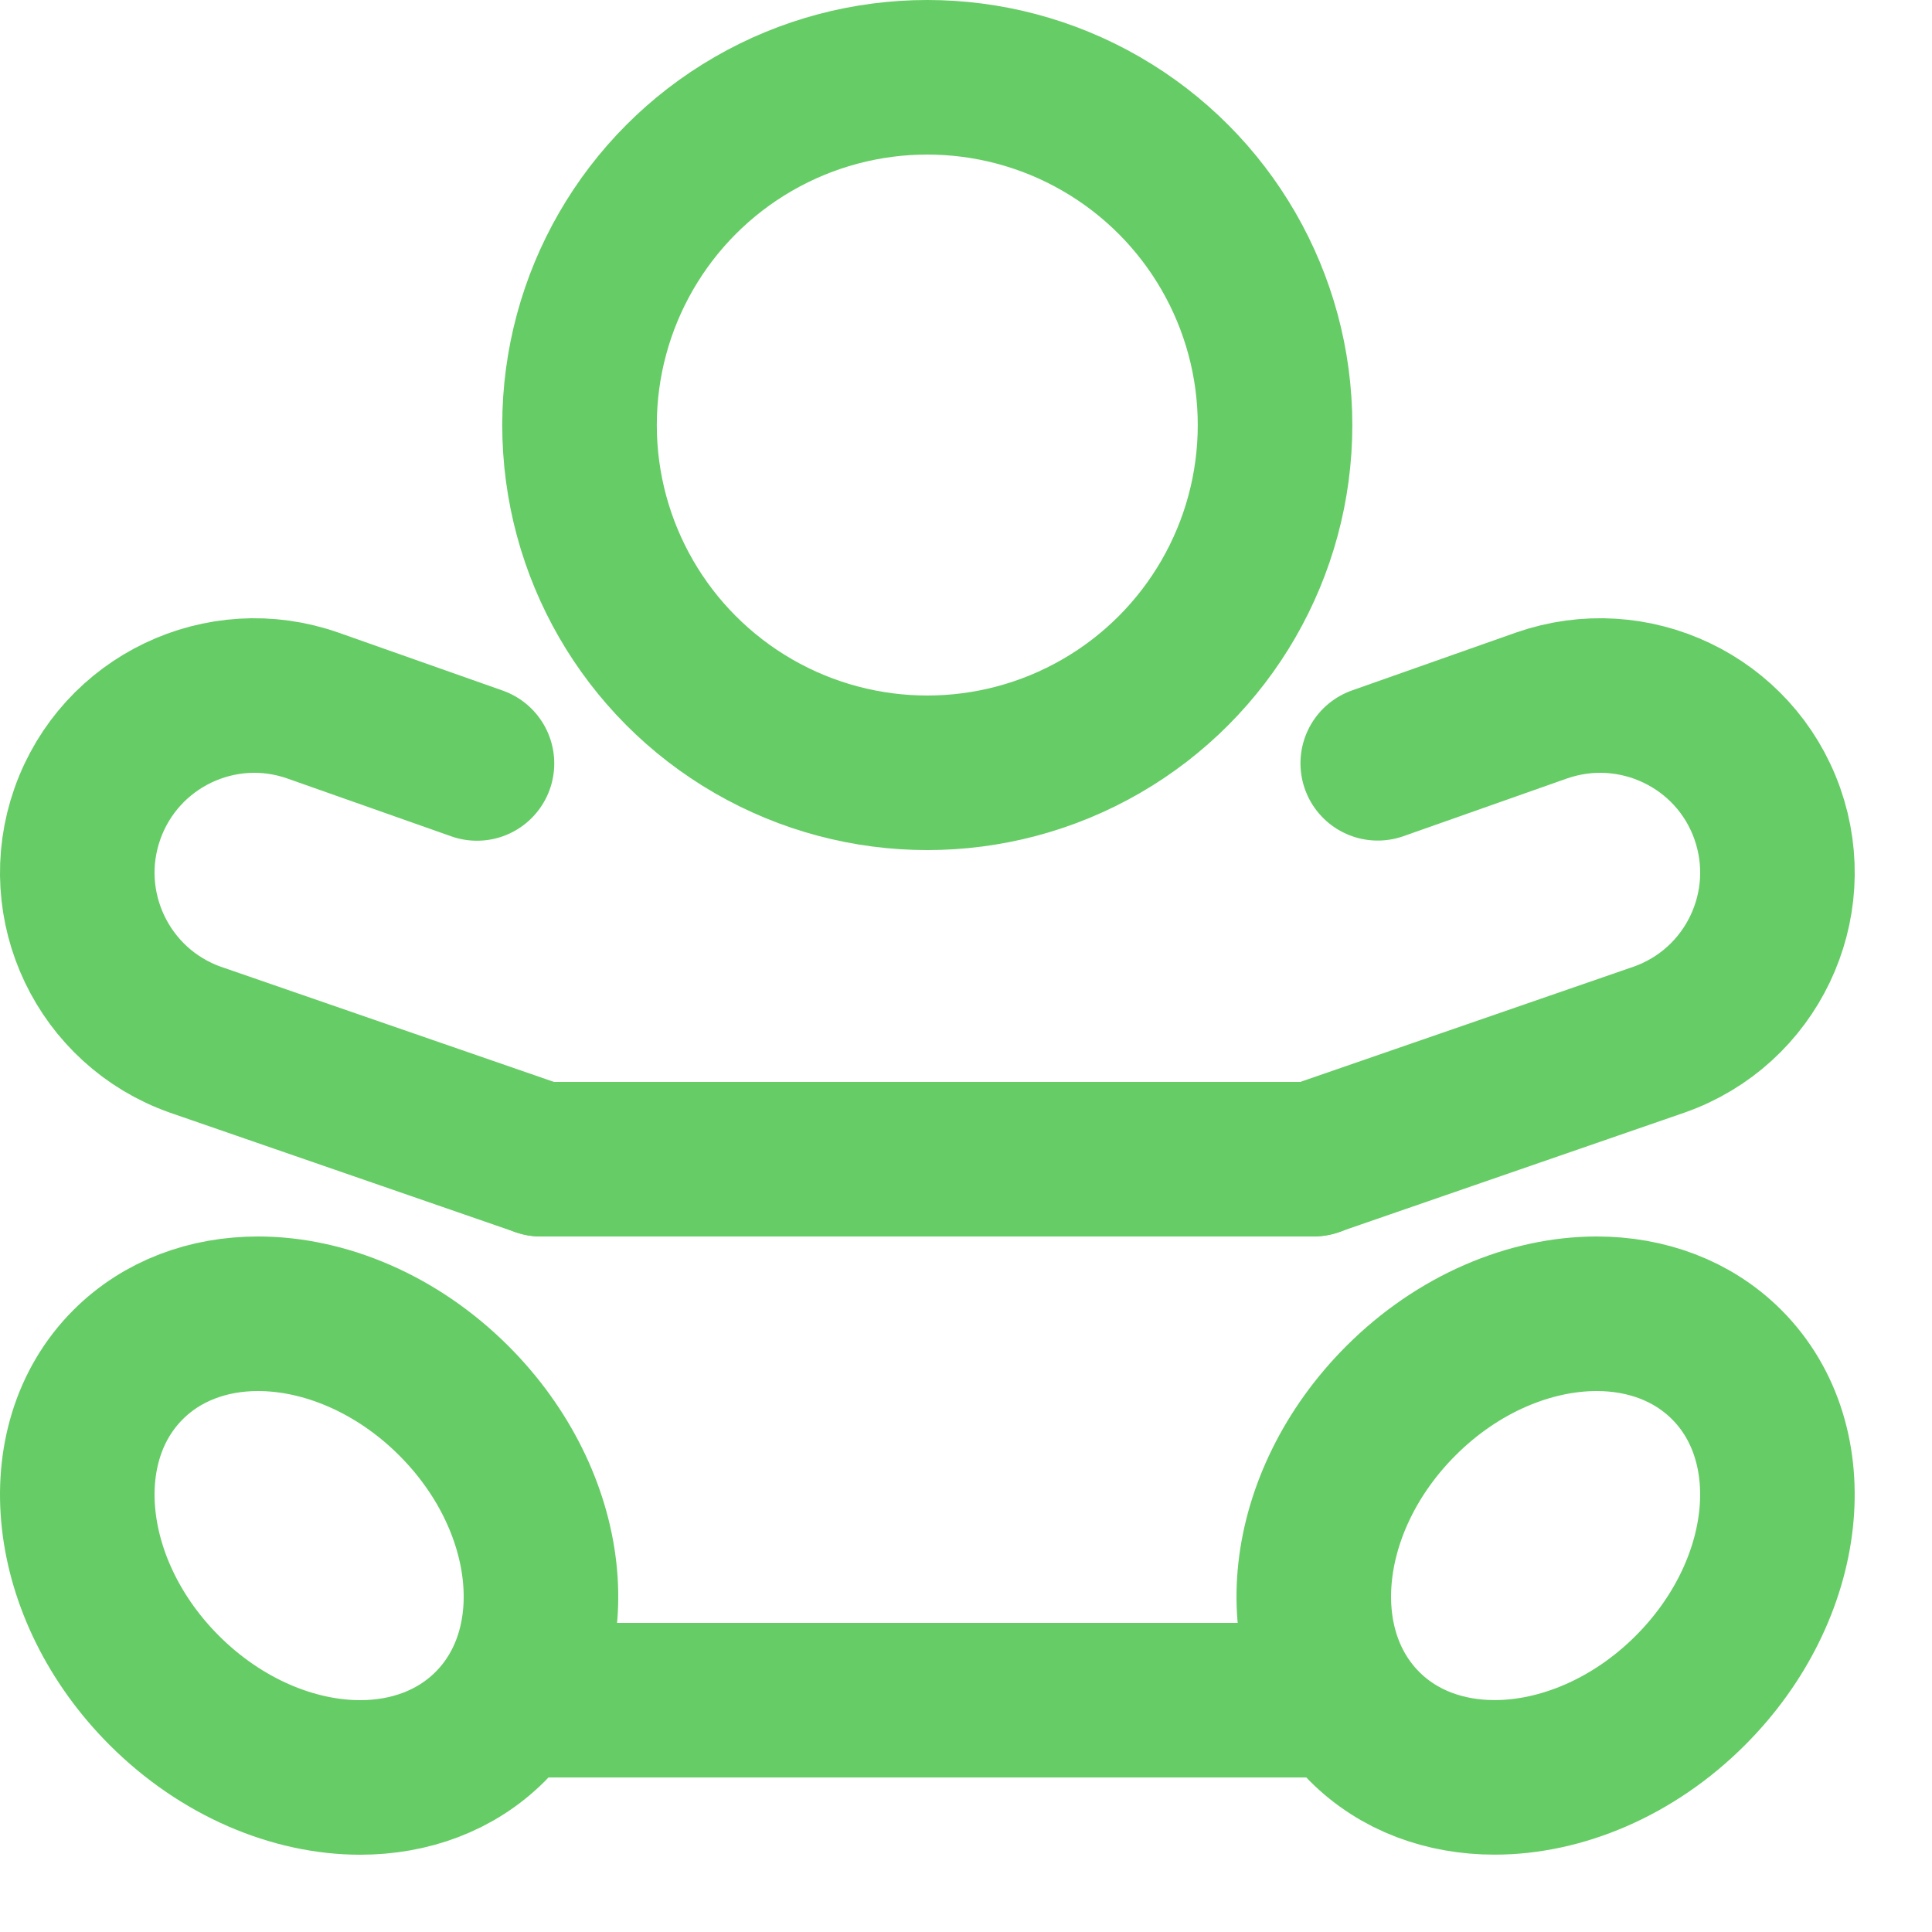
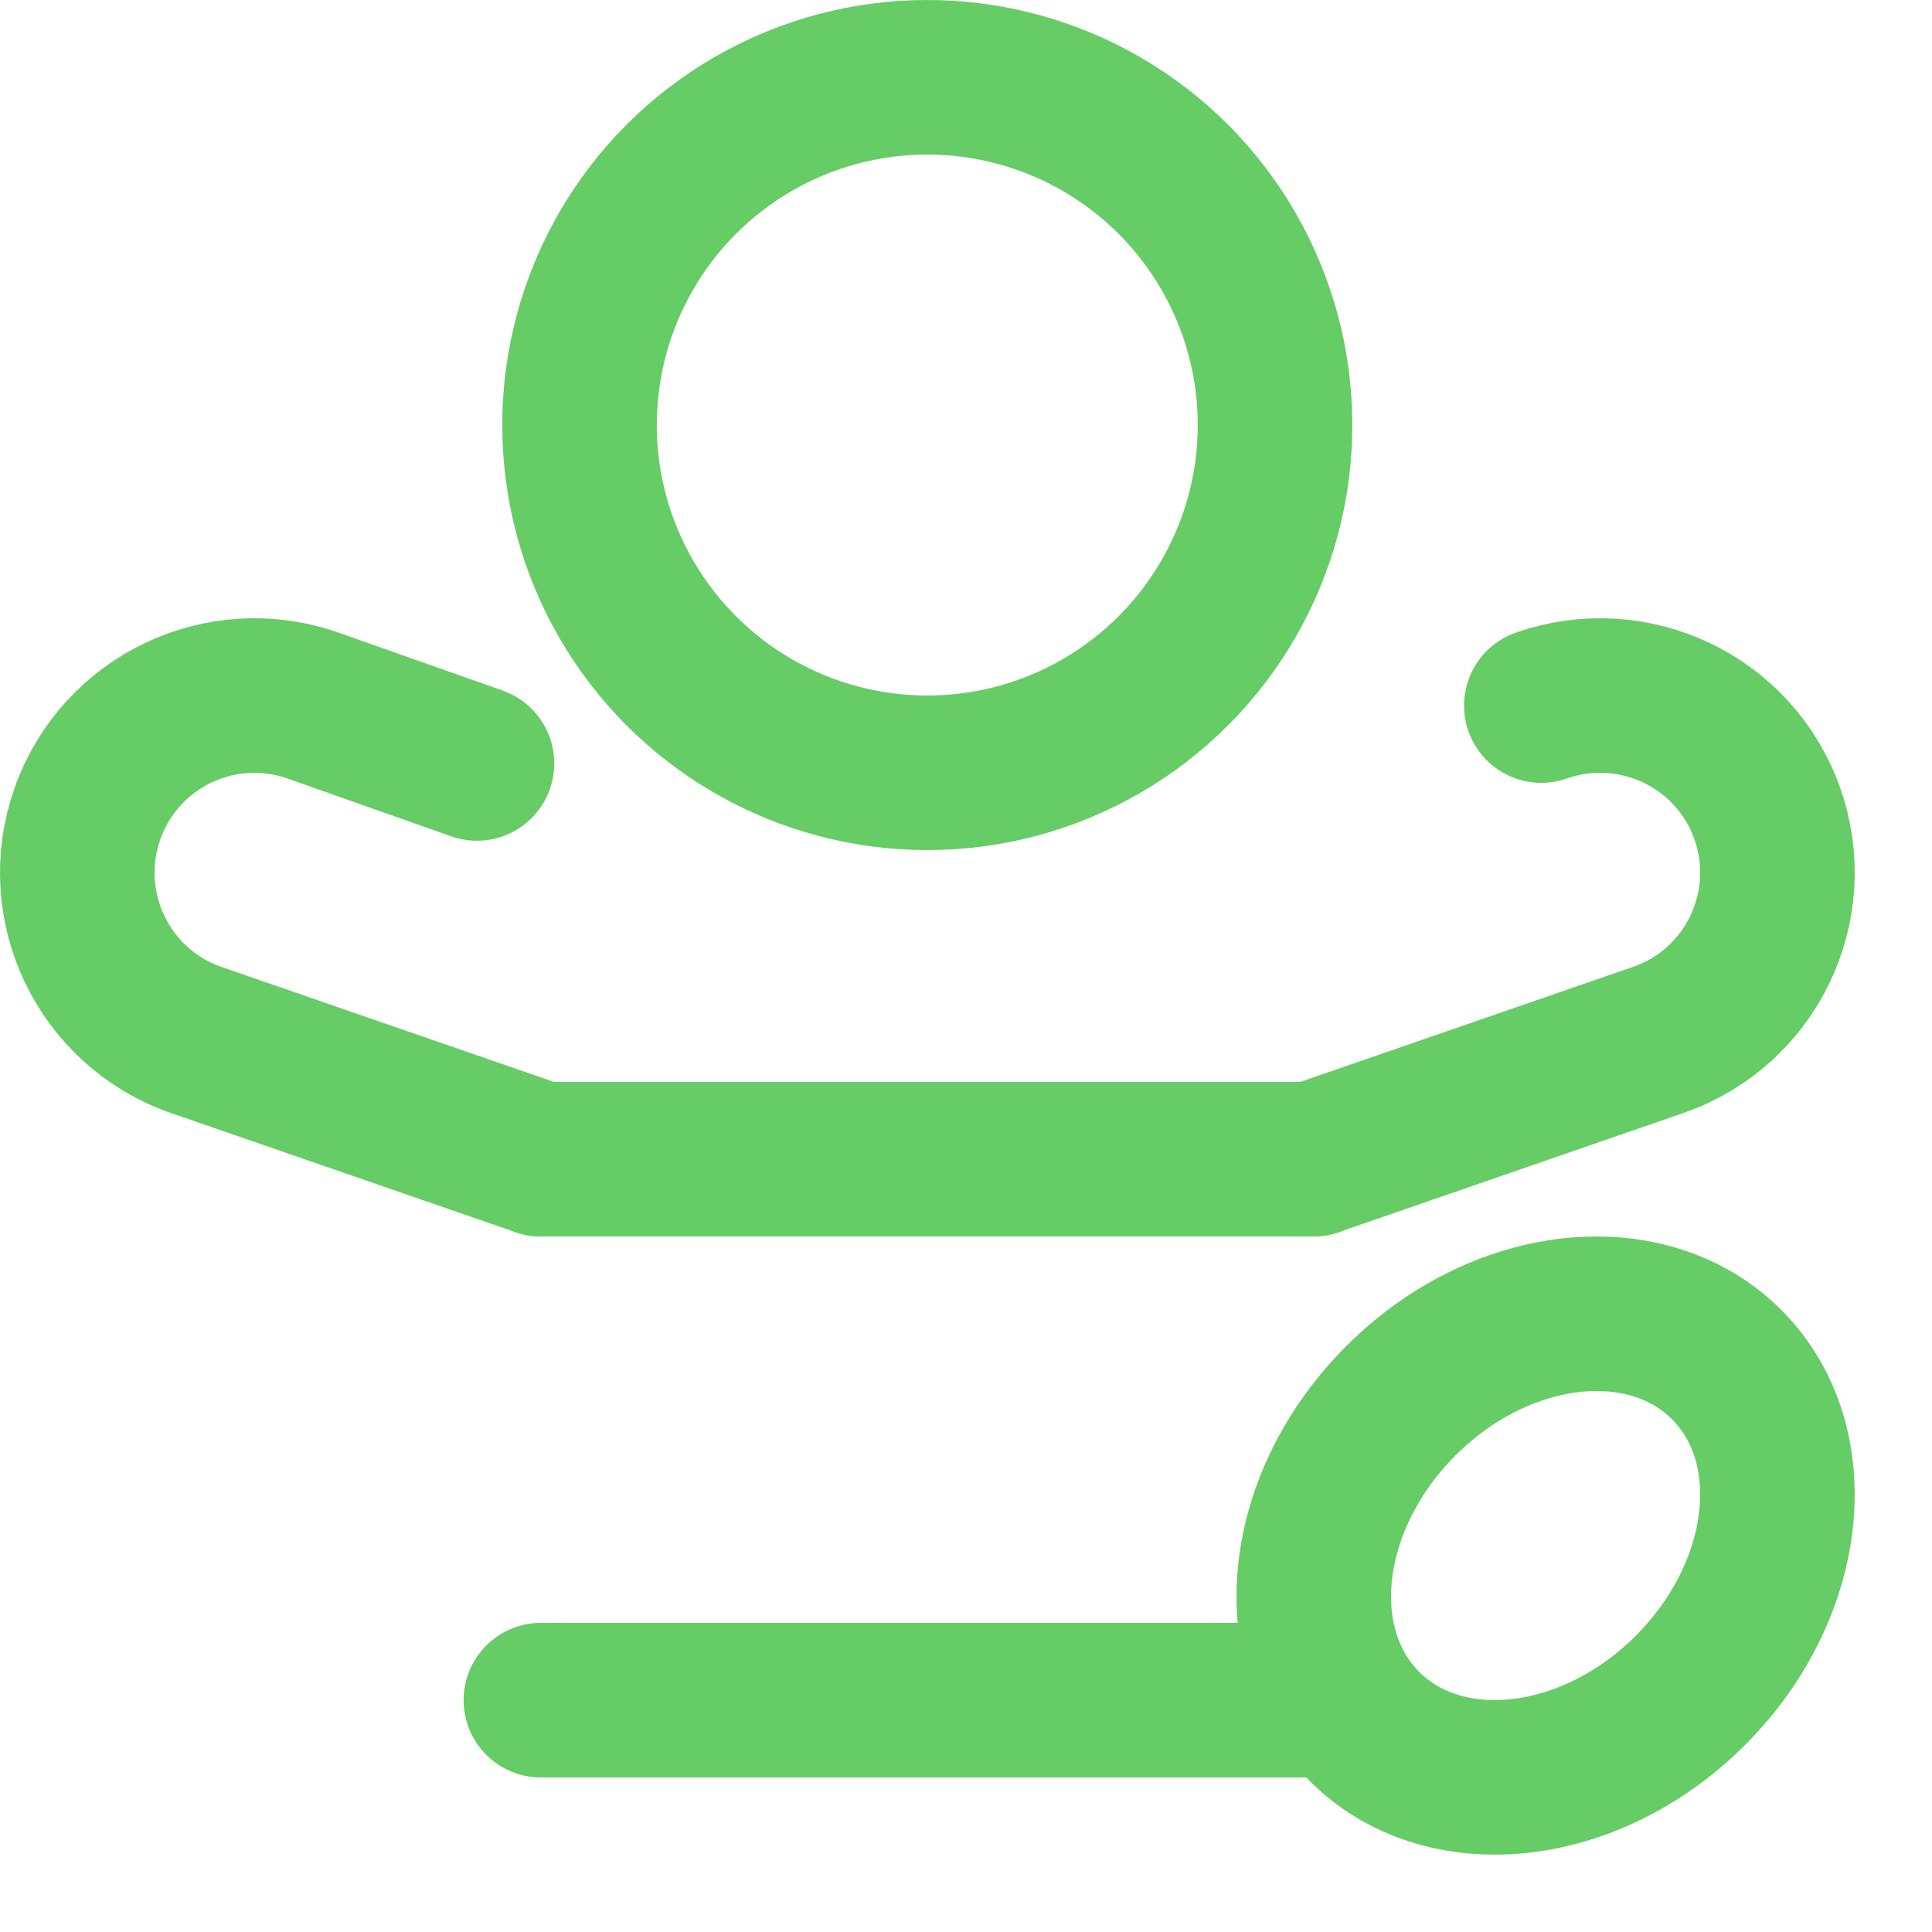
<svg xmlns="http://www.w3.org/2000/svg" enable-background="new 0 0 25 25" width="100" height="100" viewBox="0 0 25 25">
  <title>baby</title>
  <g style="fill:none;stroke:#66CC66;stroke-width:2;stroke-linecap:round;stroke-linejoin:round;stroke-miterlimit:10">
    <path d="m6.999 22h10" />
    <path d="m6.999 15h10" />
    <circle cx="11.999" cy="5.5" r="4.5" />
-     <path d="m3.339 17c-.64 0-1.239.216-1.682.659-1.034 1.034-.825 2.922.469 4.215.74.74 1.676 1.126 2.534 1.126.641 0 1.239-.215 1.682-.657 1.036-1.036.826-2.922-.469-4.217-.74-.74-1.676-1.126-2.534-1.126z" />
    <path d="m20.661 17c-.858 0-1.794.385-2.534 1.126-1.295 1.295-1.504 3.18-.469 4.216.442.442 1.041.657 1.682.657.858 0 1.794-.385 2.534-1.126 1.293-1.294 1.503-3.18.469-4.215-.442-.442-1.041-.658-1.682-.658z" />
-     <path d="m16.999 14.998 4.472-1.546c1.194-.421 1.819-1.73 1.398-2.924-.421-1.193-1.731-1.816-2.924-1.398l-2.117.747" />
+     <path d="m16.999 14.998 4.472-1.546c1.194-.421 1.819-1.73 1.398-2.924-.421-1.193-1.731-1.816-2.924-1.398" />
    <path d="m6.172 9.879-2.117-.747c-1.194-.423-2.503.205-2.924 1.398s.205 2.503 1.398 2.924l4.471 1.546" />
  </g>
</svg>